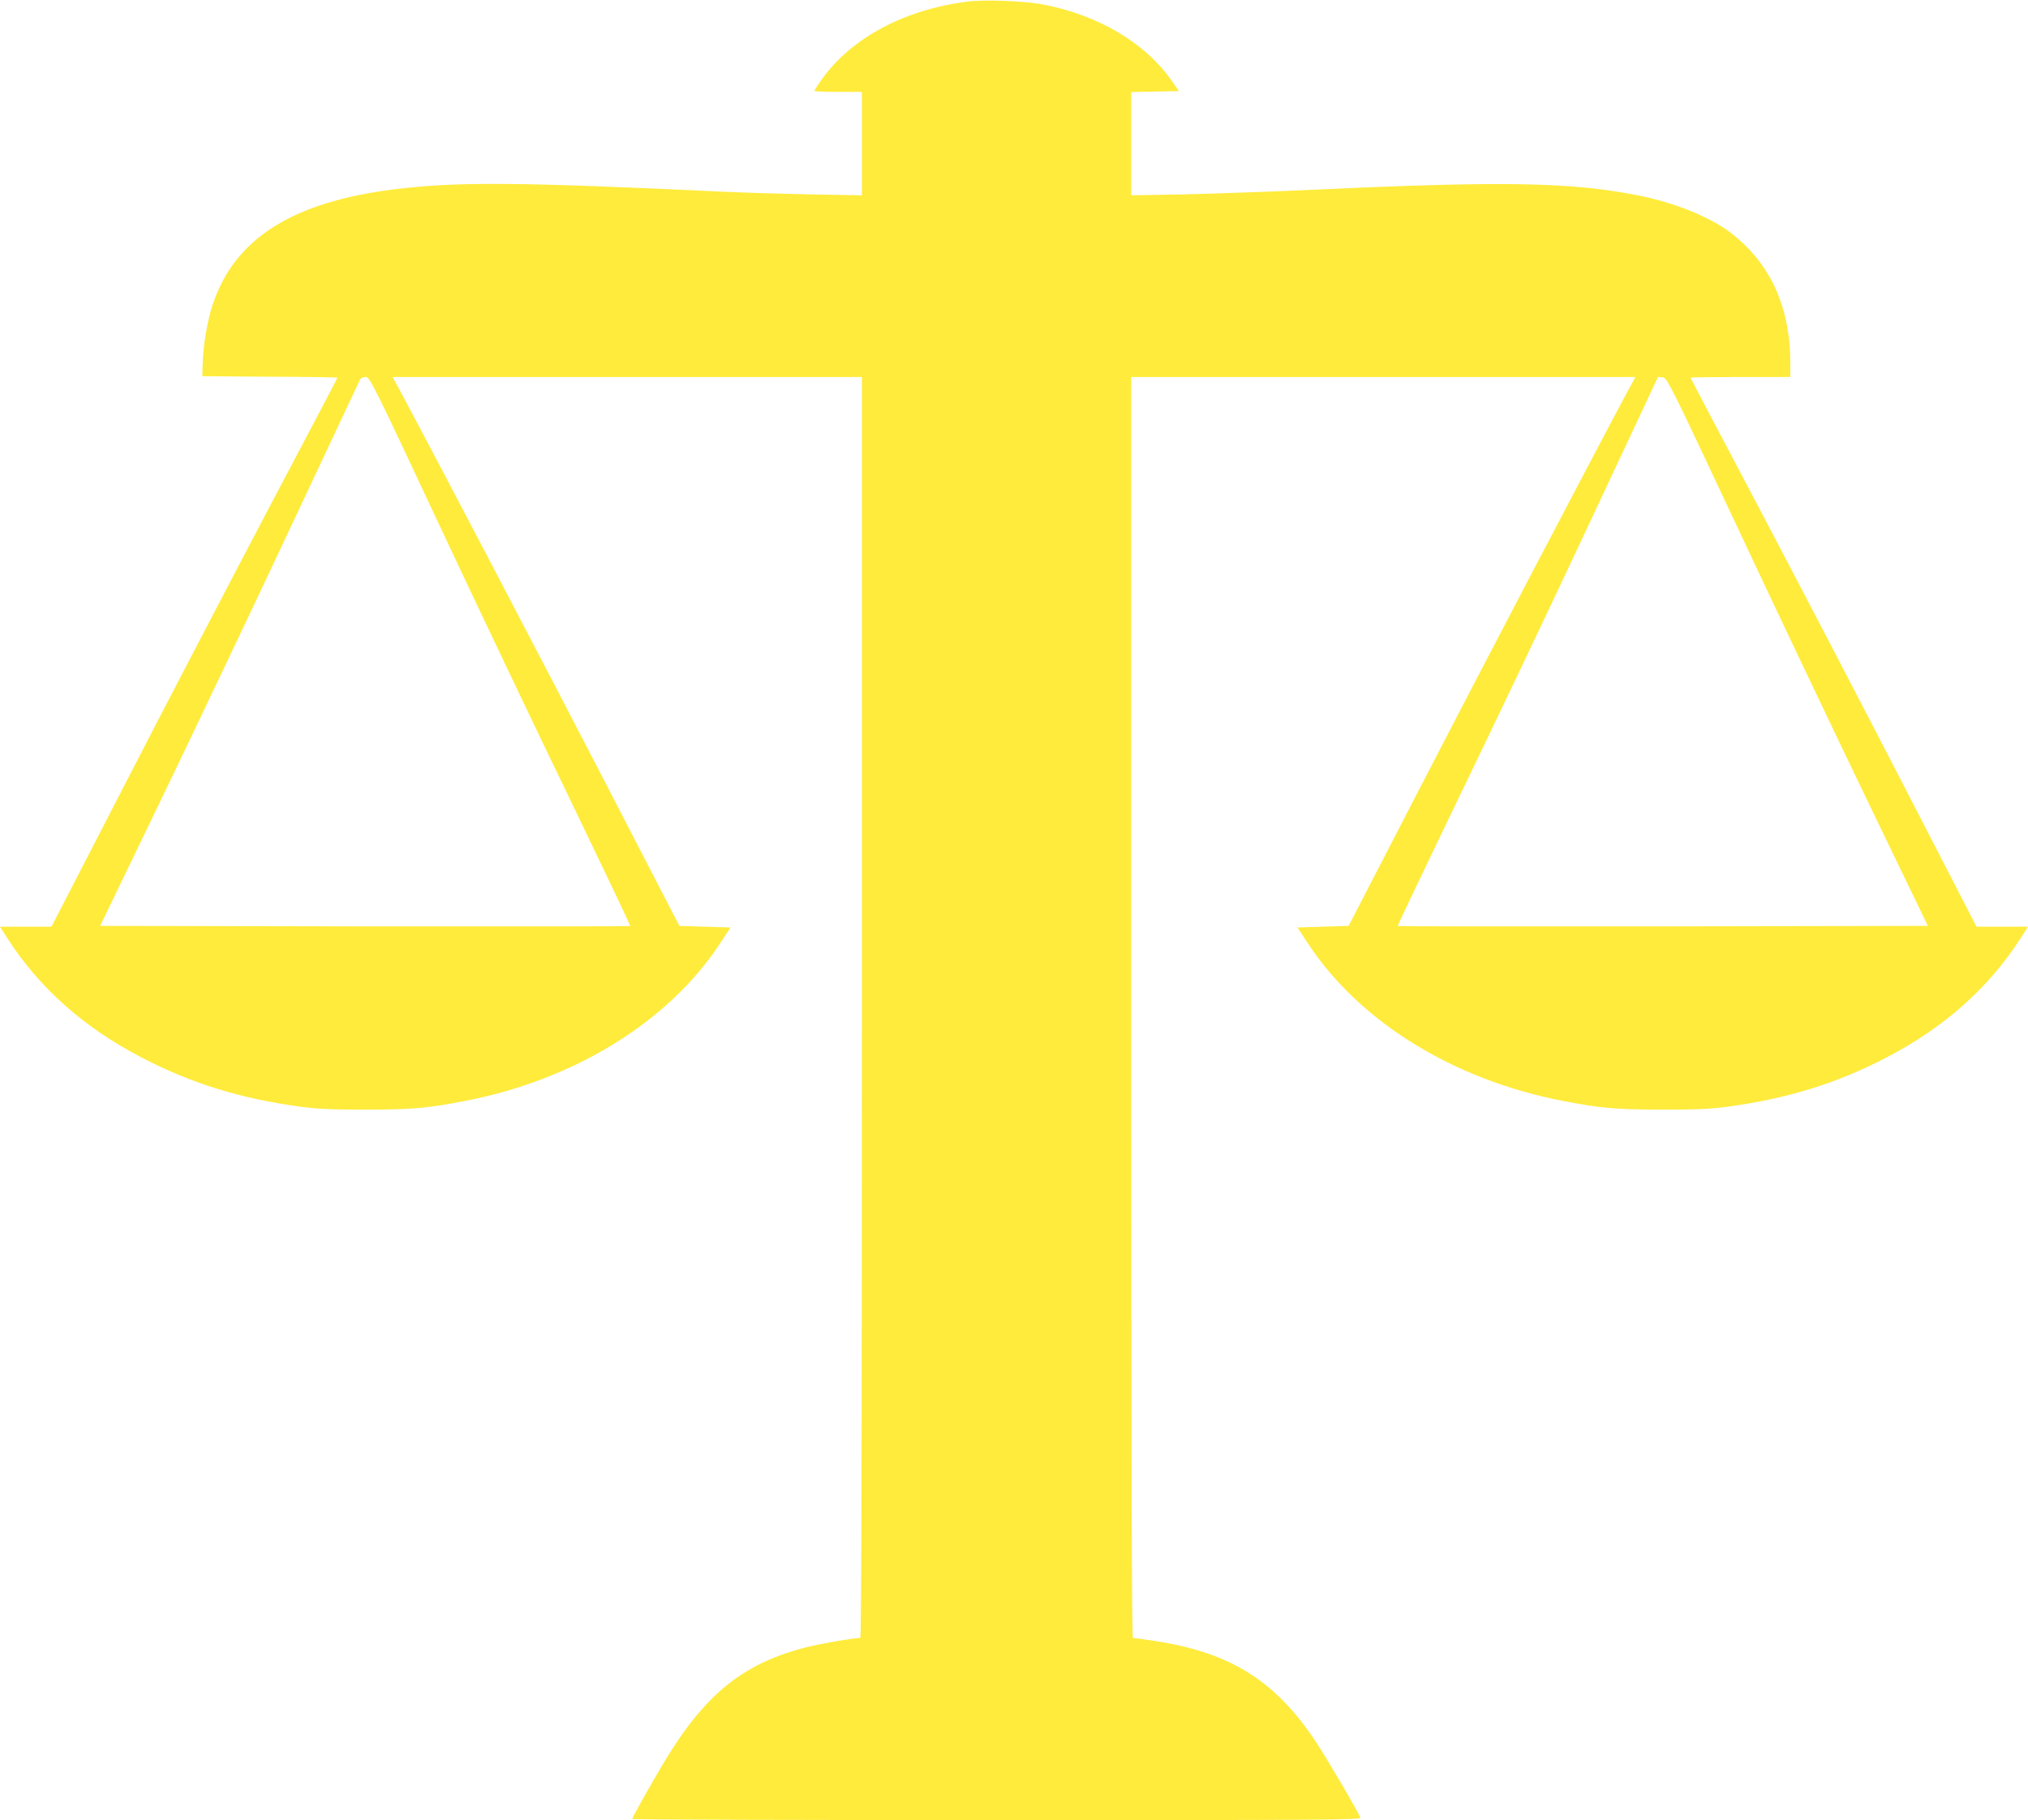
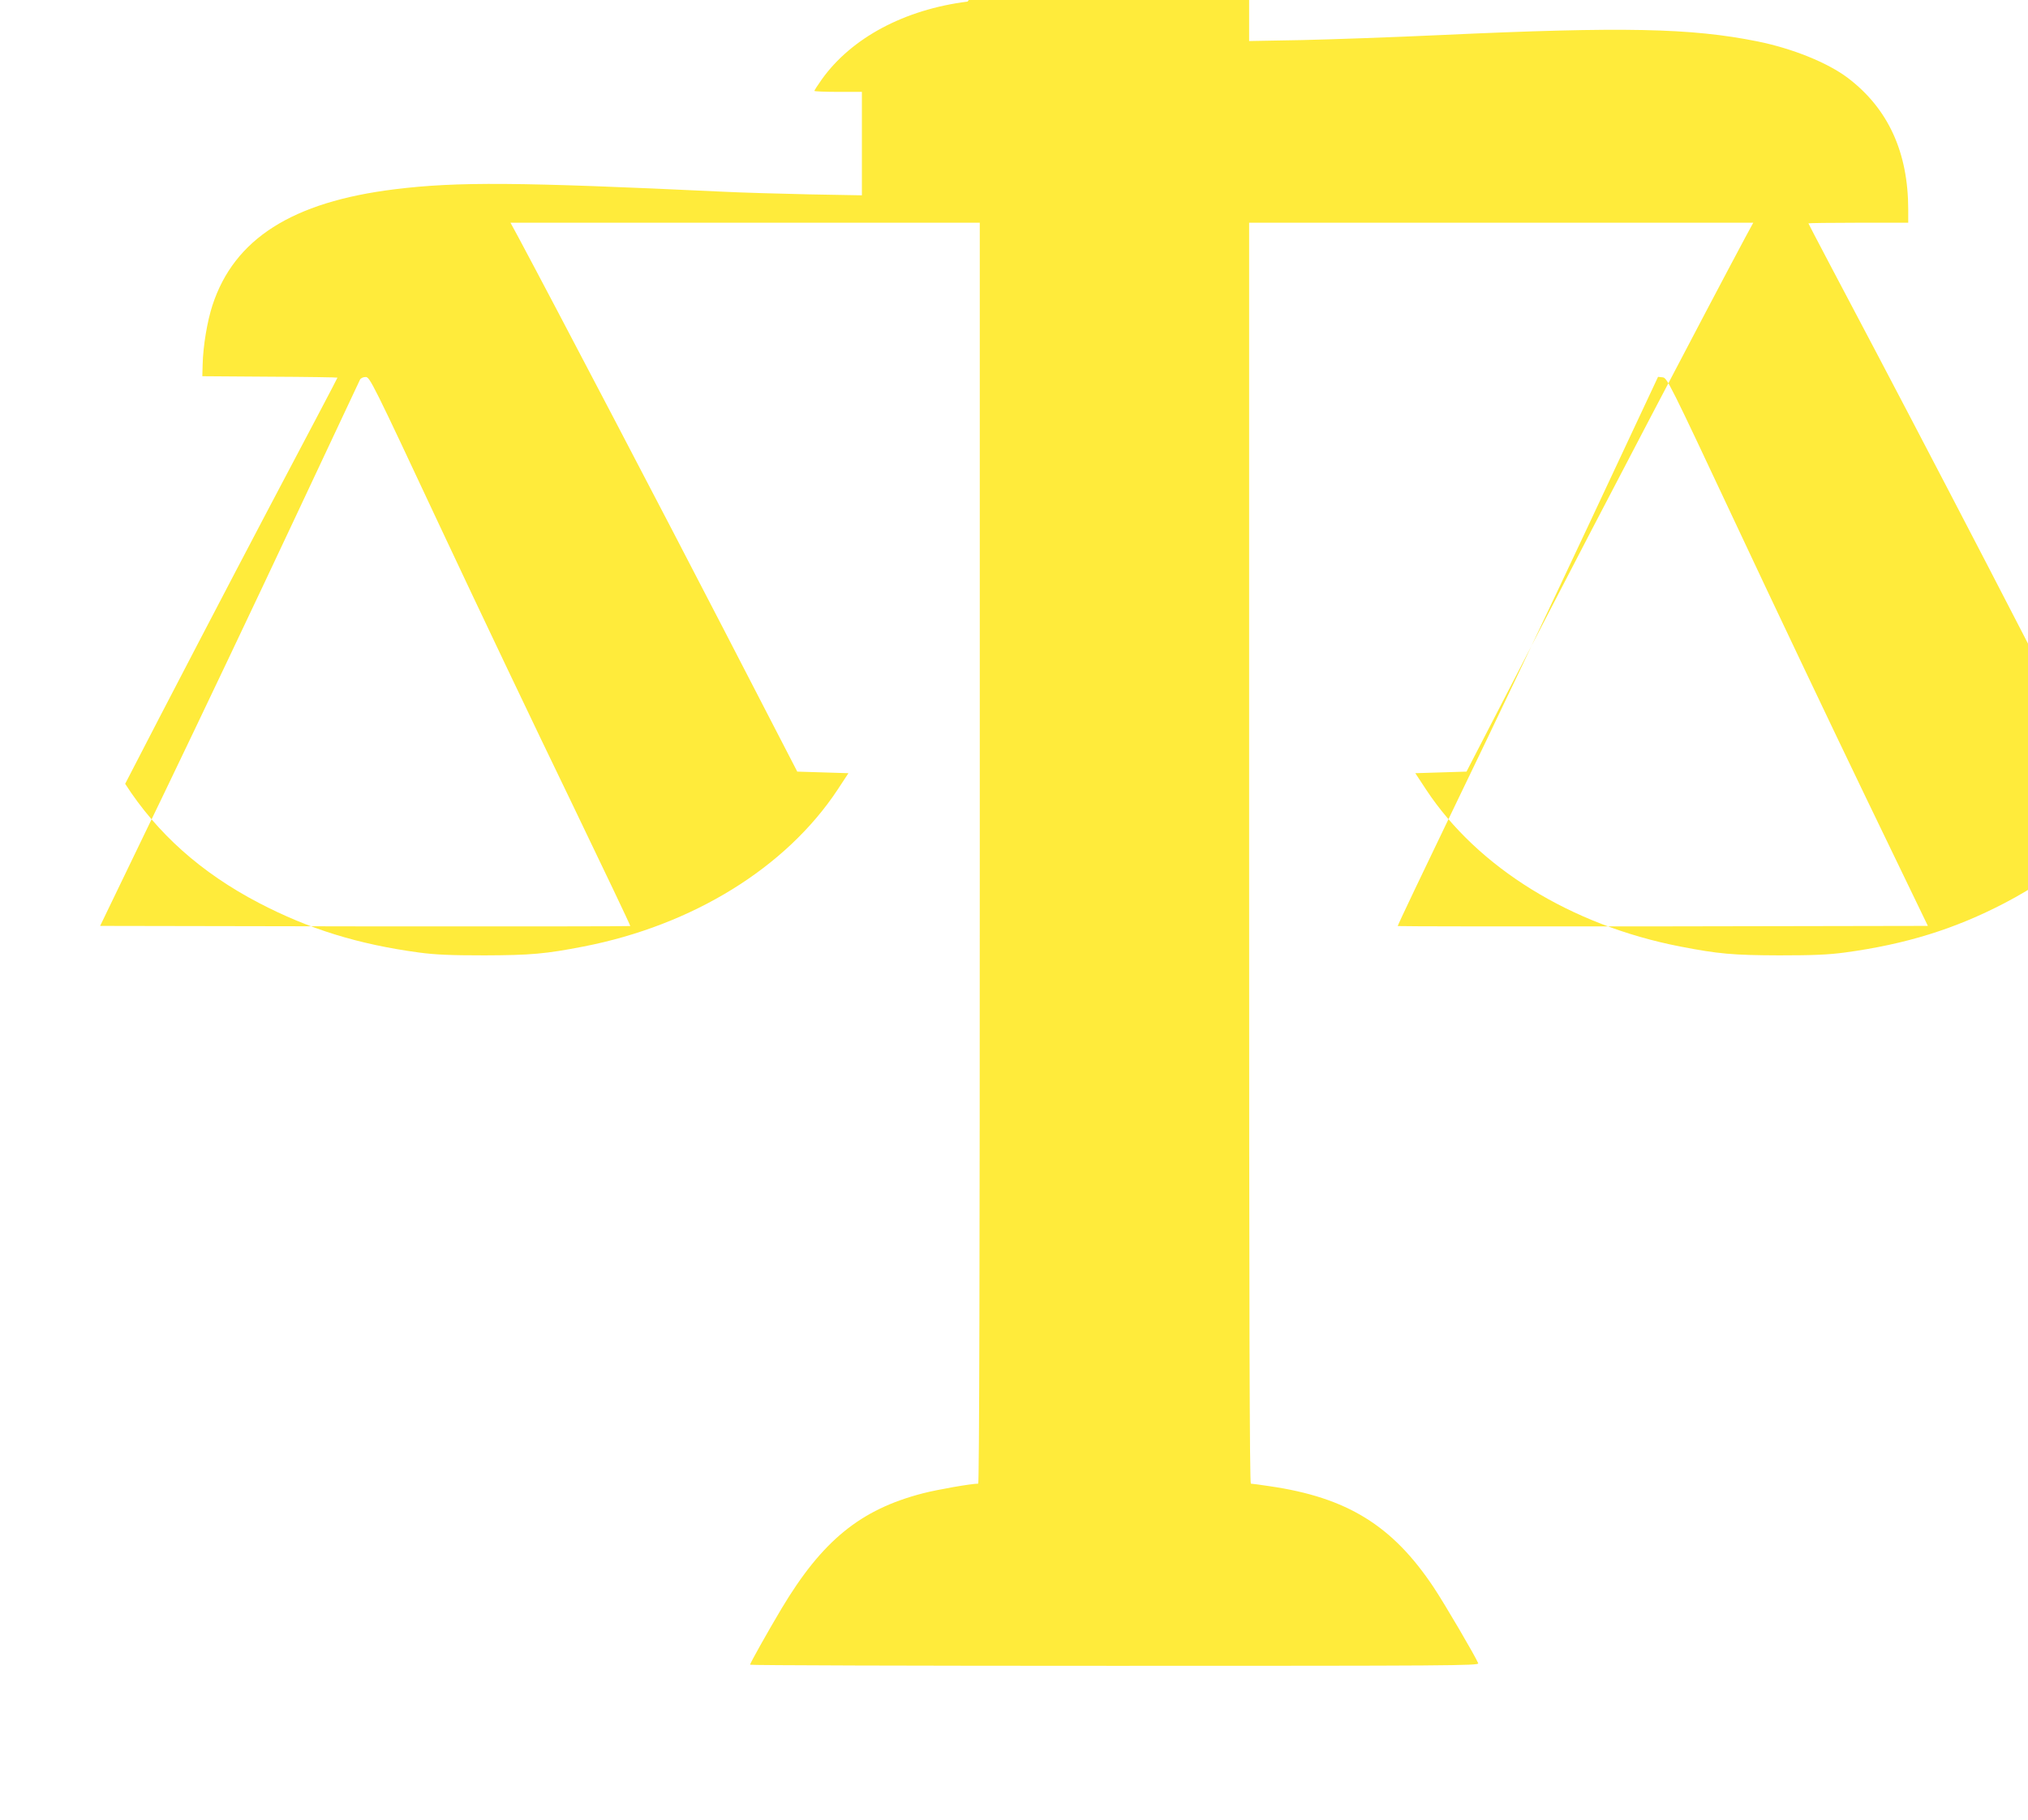
<svg xmlns="http://www.w3.org/2000/svg" version="1.0" width="1280pt" height="1149pt" viewBox="0 0 1280 1149" preserveAspectRatio="xMidYMid meet">
  <g transform="translate(0,1149) scale(0.1,-0.1)" fill="#ffeb3b" stroke="none">
-     <path d="M6107 11480 c-398 -50 -733 -229 -920 -491 -26 -37 -47 -69 -47 -73 0 -3 68 -6 150 -6 l150 0 0 -327 0 -326 -332 6 c-183 4 -430 11 -548 17 -1292 61 -1673 64 -2070 15 -646 -80 -1012 -313 -1149 -732 -33 -101 -59 -256 -62 -373 l-2 -75 426 -3 c235 -1 427 -4 427 -6 0 -3 -197 -377 -438 -833 -240 -456 -646 -1234 -902 -1731 l-465 -902 -162 0 -163 0 46 -72 c201 -313 480 -562 844 -752 316 -165 626 -261 1010 -313 105 -14 198 -18 415 -18 291 1 383 9 625 56 688 134 1277 498 1602 989 l69 105 -161 5 -162 5 -460 890 c-374 724 -1062 2038 -1300 2483 l-50 92 1481 0 1481 0 0 -3980 c0 -2552 -3 -3980 -10 -3980 -44 0 -256 -37 -349 -61 -395 -102 -636 -299 -893 -729 -87 -146 -198 -344 -198 -353 0 -4 1035 -7 2301 -7 2117 0 2301 1 2295 16 -15 39 -214 379 -281 479 -260 391 -547 568 -1036 639 -59 9 -112 16 -118 16 -8 0 -11 1046 -11 3980 l0 3980 1591 0 1591 0 -50 -92 c-238 -445 -926 -1759 -1300 -2483 l-460 -890 -162 -5 -161 -5 69 -105 c325 -491 914 -855 1602 -989 242 -47 334 -55 625 -56 217 0 310 4 415 18 384 52 694 148 1010 313 364 190 643 439 844 752 l46 72 -163 0 -162 0 -465 902 c-256 497 -662 1275 -902 1731 -241 456 -438 830 -438 833 0 2 142 4 315 4 l315 0 0 83 c0 362 -127 638 -381 831 -127 96 -349 186 -572 231 -419 84 -841 93 -1992 40 -302 -14 -700 -28 -882 -32 l-333 -6 0 326 0 326 151 3 150 3 -49 70 c-165 234 -458 408 -800 475 -121 24 -373 34 -485 20z m-3330 -3313 c243 -518 614 -1297 824 -1730 209 -434 379 -790 377 -793 -3 -2 -756 -3 -1675 -2 l-1671 3 403 835 c221 459 588 1231 815 1715 227 484 417 888 422 898 5 10 20 17 36 17 26 0 43 -33 469 -943z m8178 18 c237 -506 607 -1284 822 -1730 l391 -810 -1671 -3 c-919 -1 -1672 0 -1675 2 -2 3 168 359 377 793 210 433 581 1212 824 1731 l442 943 29 -3 c28 -3 41 -28 461 -923z" />
+     <path d="M6107 11480 c-398 -50 -733 -229 -920 -491 -26 -37 -47 -69 -47 -73 0 -3 68 -6 150 -6 l150 0 0 -327 0 -326 -332 6 c-183 4 -430 11 -548 17 -1292 61 -1673 64 -2070 15 -646 -80 -1012 -313 -1149 -732 -33 -101 -59 -256 -62 -373 l-2 -75 426 -3 c235 -1 427 -4 427 -6 0 -3 -197 -377 -438 -833 -240 -456 -646 -1234 -902 -1731 c201 -313 480 -562 844 -752 316 -165 626 -261 1010 -313 105 -14 198 -18 415 -18 291 1 383 9 625 56 688 134 1277 498 1602 989 l69 105 -161 5 -162 5 -460 890 c-374 724 -1062 2038 -1300 2483 l-50 92 1481 0 1481 0 0 -3980 c0 -2552 -3 -3980 -10 -3980 -44 0 -256 -37 -349 -61 -395 -102 -636 -299 -893 -729 -87 -146 -198 -344 -198 -353 0 -4 1035 -7 2301 -7 2117 0 2301 1 2295 16 -15 39 -214 379 -281 479 -260 391 -547 568 -1036 639 -59 9 -112 16 -118 16 -8 0 -11 1046 -11 3980 l0 3980 1591 0 1591 0 -50 -92 c-238 -445 -926 -1759 -1300 -2483 l-460 -890 -162 -5 -161 -5 69 -105 c325 -491 914 -855 1602 -989 242 -47 334 -55 625 -56 217 0 310 4 415 18 384 52 694 148 1010 313 364 190 643 439 844 752 l46 72 -163 0 -162 0 -465 902 c-256 497 -662 1275 -902 1731 -241 456 -438 830 -438 833 0 2 142 4 315 4 l315 0 0 83 c0 362 -127 638 -381 831 -127 96 -349 186 -572 231 -419 84 -841 93 -1992 40 -302 -14 -700 -28 -882 -32 l-333 -6 0 326 0 326 151 3 150 3 -49 70 c-165 234 -458 408 -800 475 -121 24 -373 34 -485 20z m-3330 -3313 c243 -518 614 -1297 824 -1730 209 -434 379 -790 377 -793 -3 -2 -756 -3 -1675 -2 l-1671 3 403 835 c221 459 588 1231 815 1715 227 484 417 888 422 898 5 10 20 17 36 17 26 0 43 -33 469 -943z m8178 18 c237 -506 607 -1284 822 -1730 l391 -810 -1671 -3 c-919 -1 -1672 0 -1675 2 -2 3 168 359 377 793 210 433 581 1212 824 1731 l442 943 29 -3 c28 -3 41 -28 461 -923z" />
  </g>
</svg>